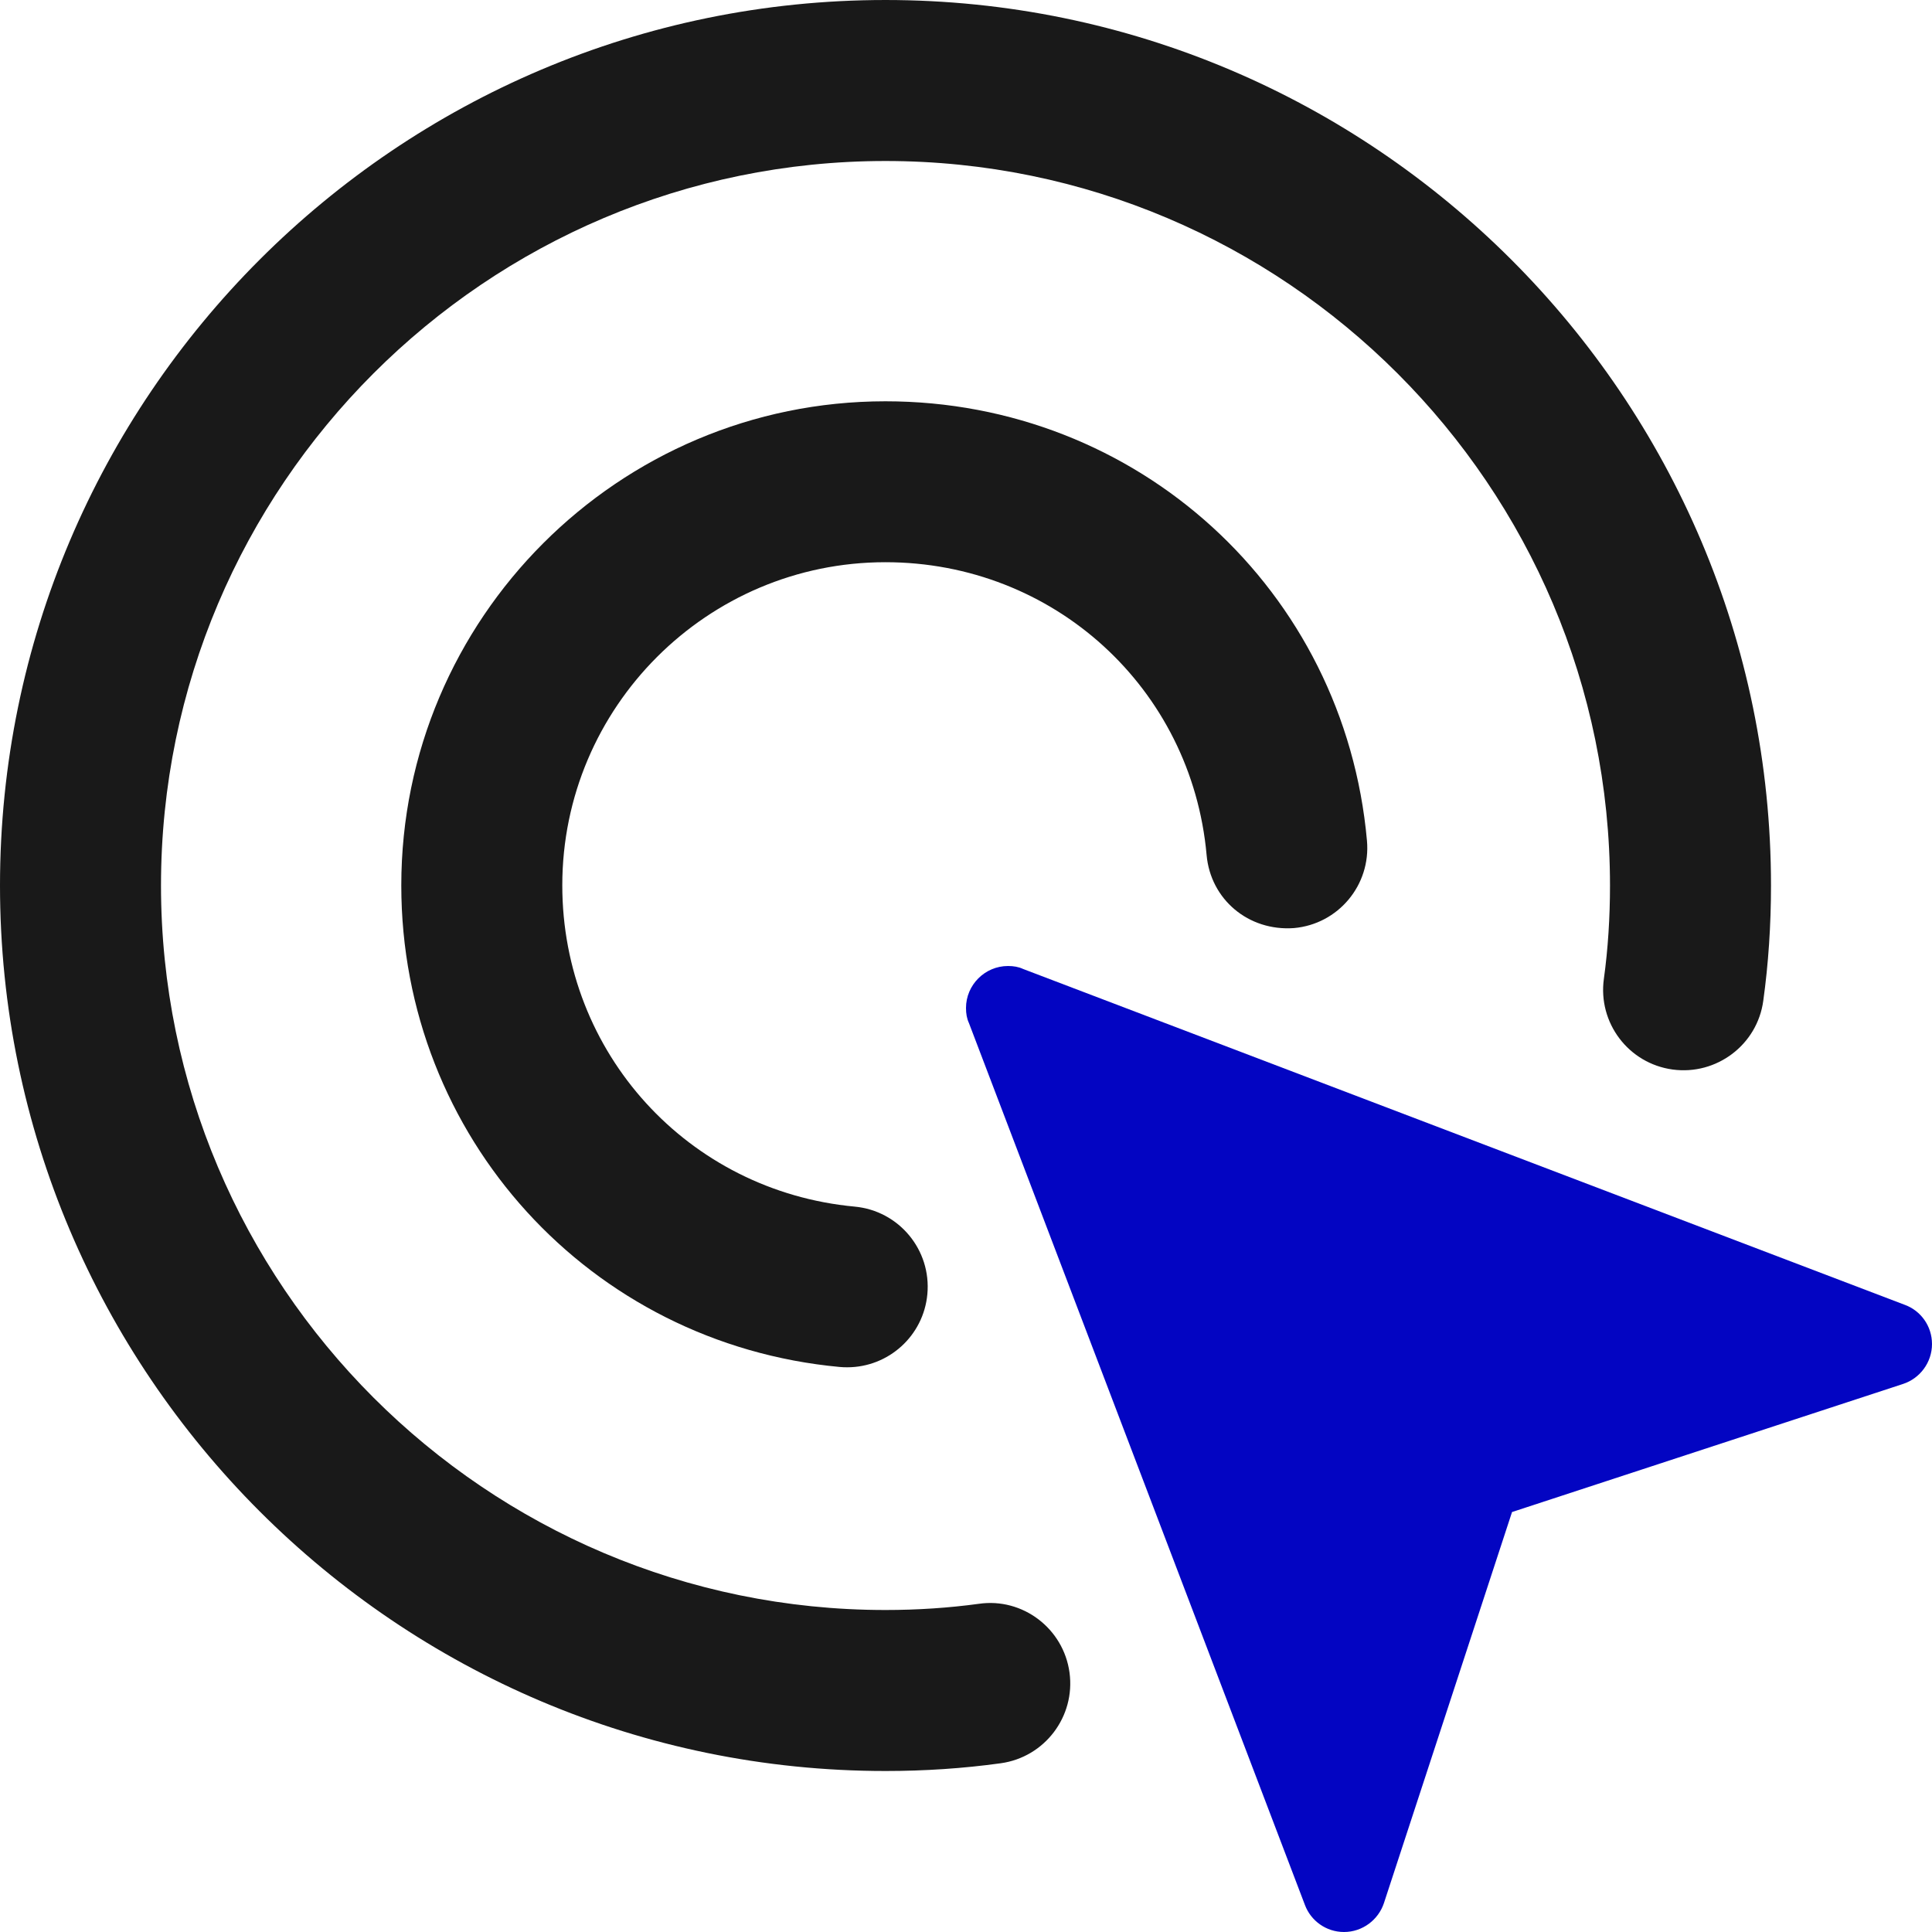
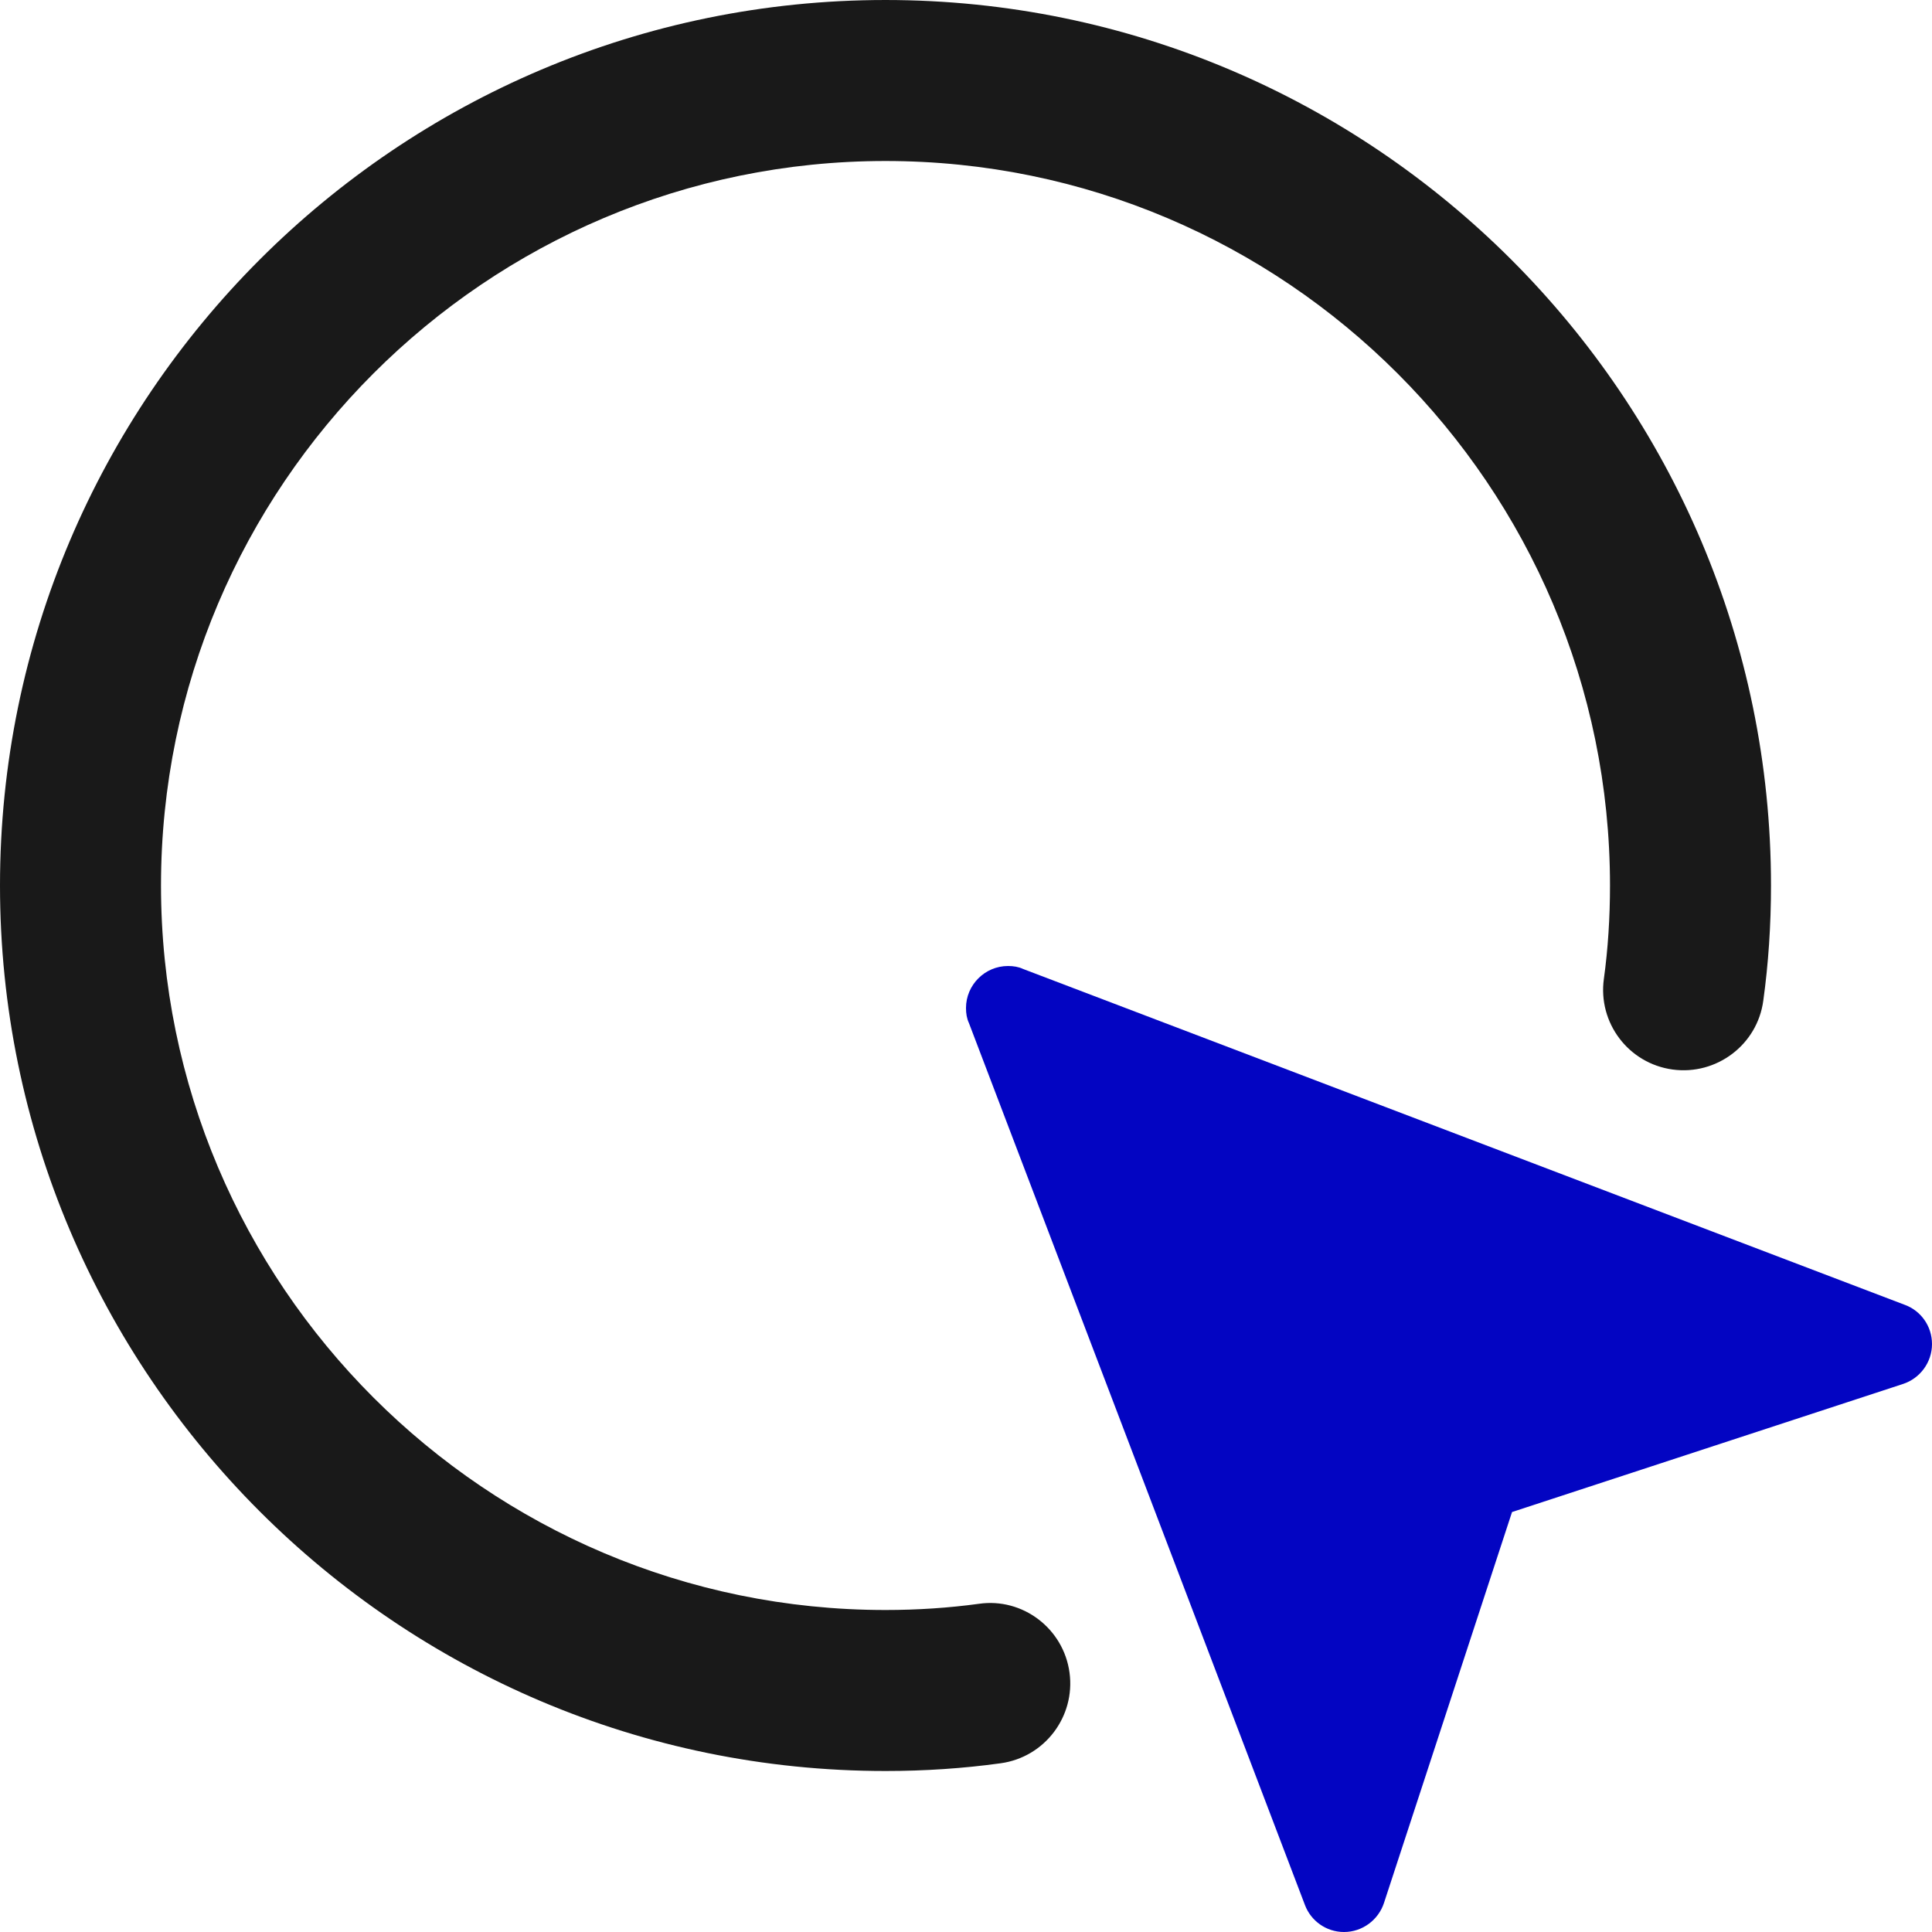
<svg xmlns="http://www.w3.org/2000/svg" fill="#000000" height="24" preserveAspectRatio="xMidYMid meet" version="1" viewBox="0.0 0.0 24.0 24.0" width="24" zoomAndPan="magnify">
  <g id="change1_1">
    <path d="m24 16.696c0 .23-.151.428-.36.496l-4.857 1.591-1.591 4.857c-.069.209-.267.36-.496.36-.224 0-.412-.141-.485-.334l-4.174-10.956c-.027-.058-.037-.12-.037-.188 0-.287.235-.522.522-.522.068 0 .13.01.188.037l10.957 4.174c.192.072.333.26.333.485z" fill="#0305c2" />
  </g>
  <g fill="#191919" id="change2_1">
    <path d="m11 22c-6.065 0-11-4.935-11-11s4.935-11 11-11 11 4.935 11 11c0 .49-.032.972-.096 1.432-.074.547-.581.928-1.126.854-.548-.075-.93-.58-.854-1.127.051-.37.076-.76.076-1.159 0-4.962-4.037-9-9-9s-9 4.038-9 9 4.037 9 9 9c.396 0 .786-.026 1.16-.077.545-.079 1.052.308 1.126.855s-.309 1.051-.856 1.126c-.463.064-.944.096-1.43.096z" fill="inherit" />
-     <path d="m10.525 16.985c-.031 0-.062-.001-.094-.004-3.104-.288-5.446-2.86-5.446-5.982 0-3.316 2.697-6.014 6.014-6.014 3.132 0 5.704 2.347 5.982 5.459.049.55-.356 1.036-.907 1.085-.567.041-1.036-.358-1.085-.907-.186-2.074-1.901-3.638-3.99-3.638-2.213 0-4.014 1.8-4.014 4.014 0 2.083 1.562 3.798 3.632 3.991.55.051.954.538.903 1.088-.048.519-.484.908-.995.908z" fill="inherit" />
  </g>
</svg>